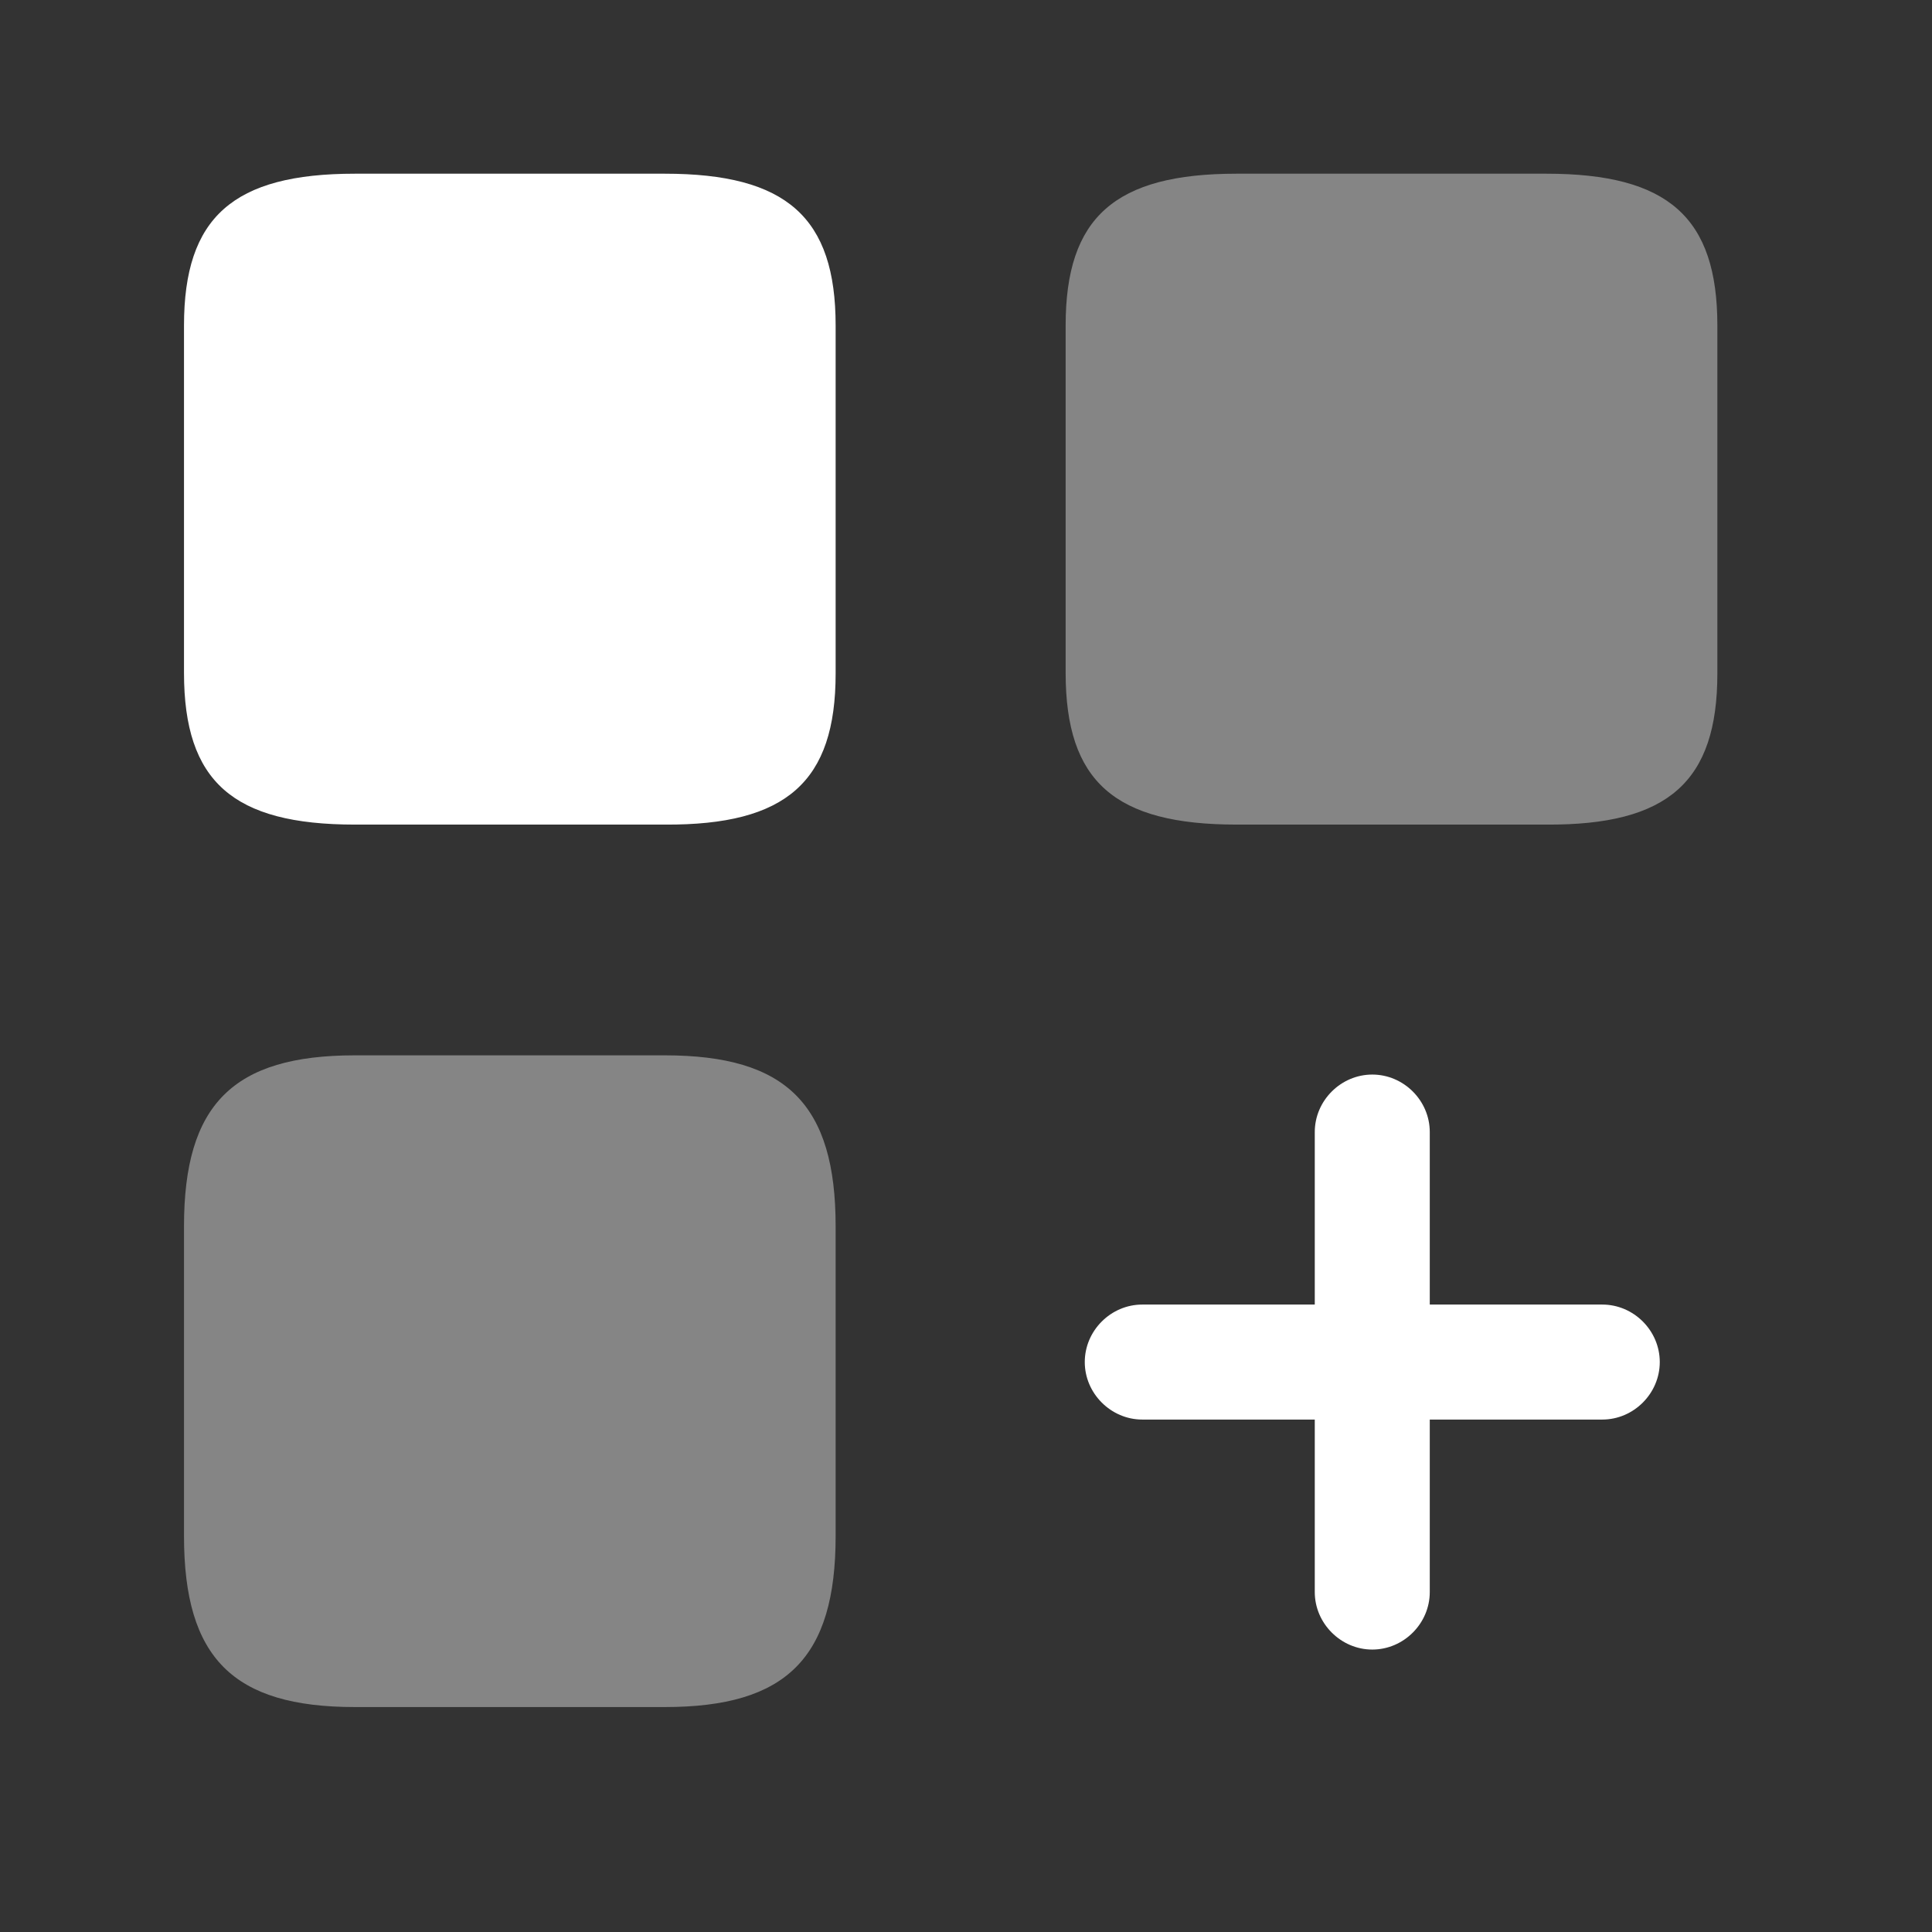
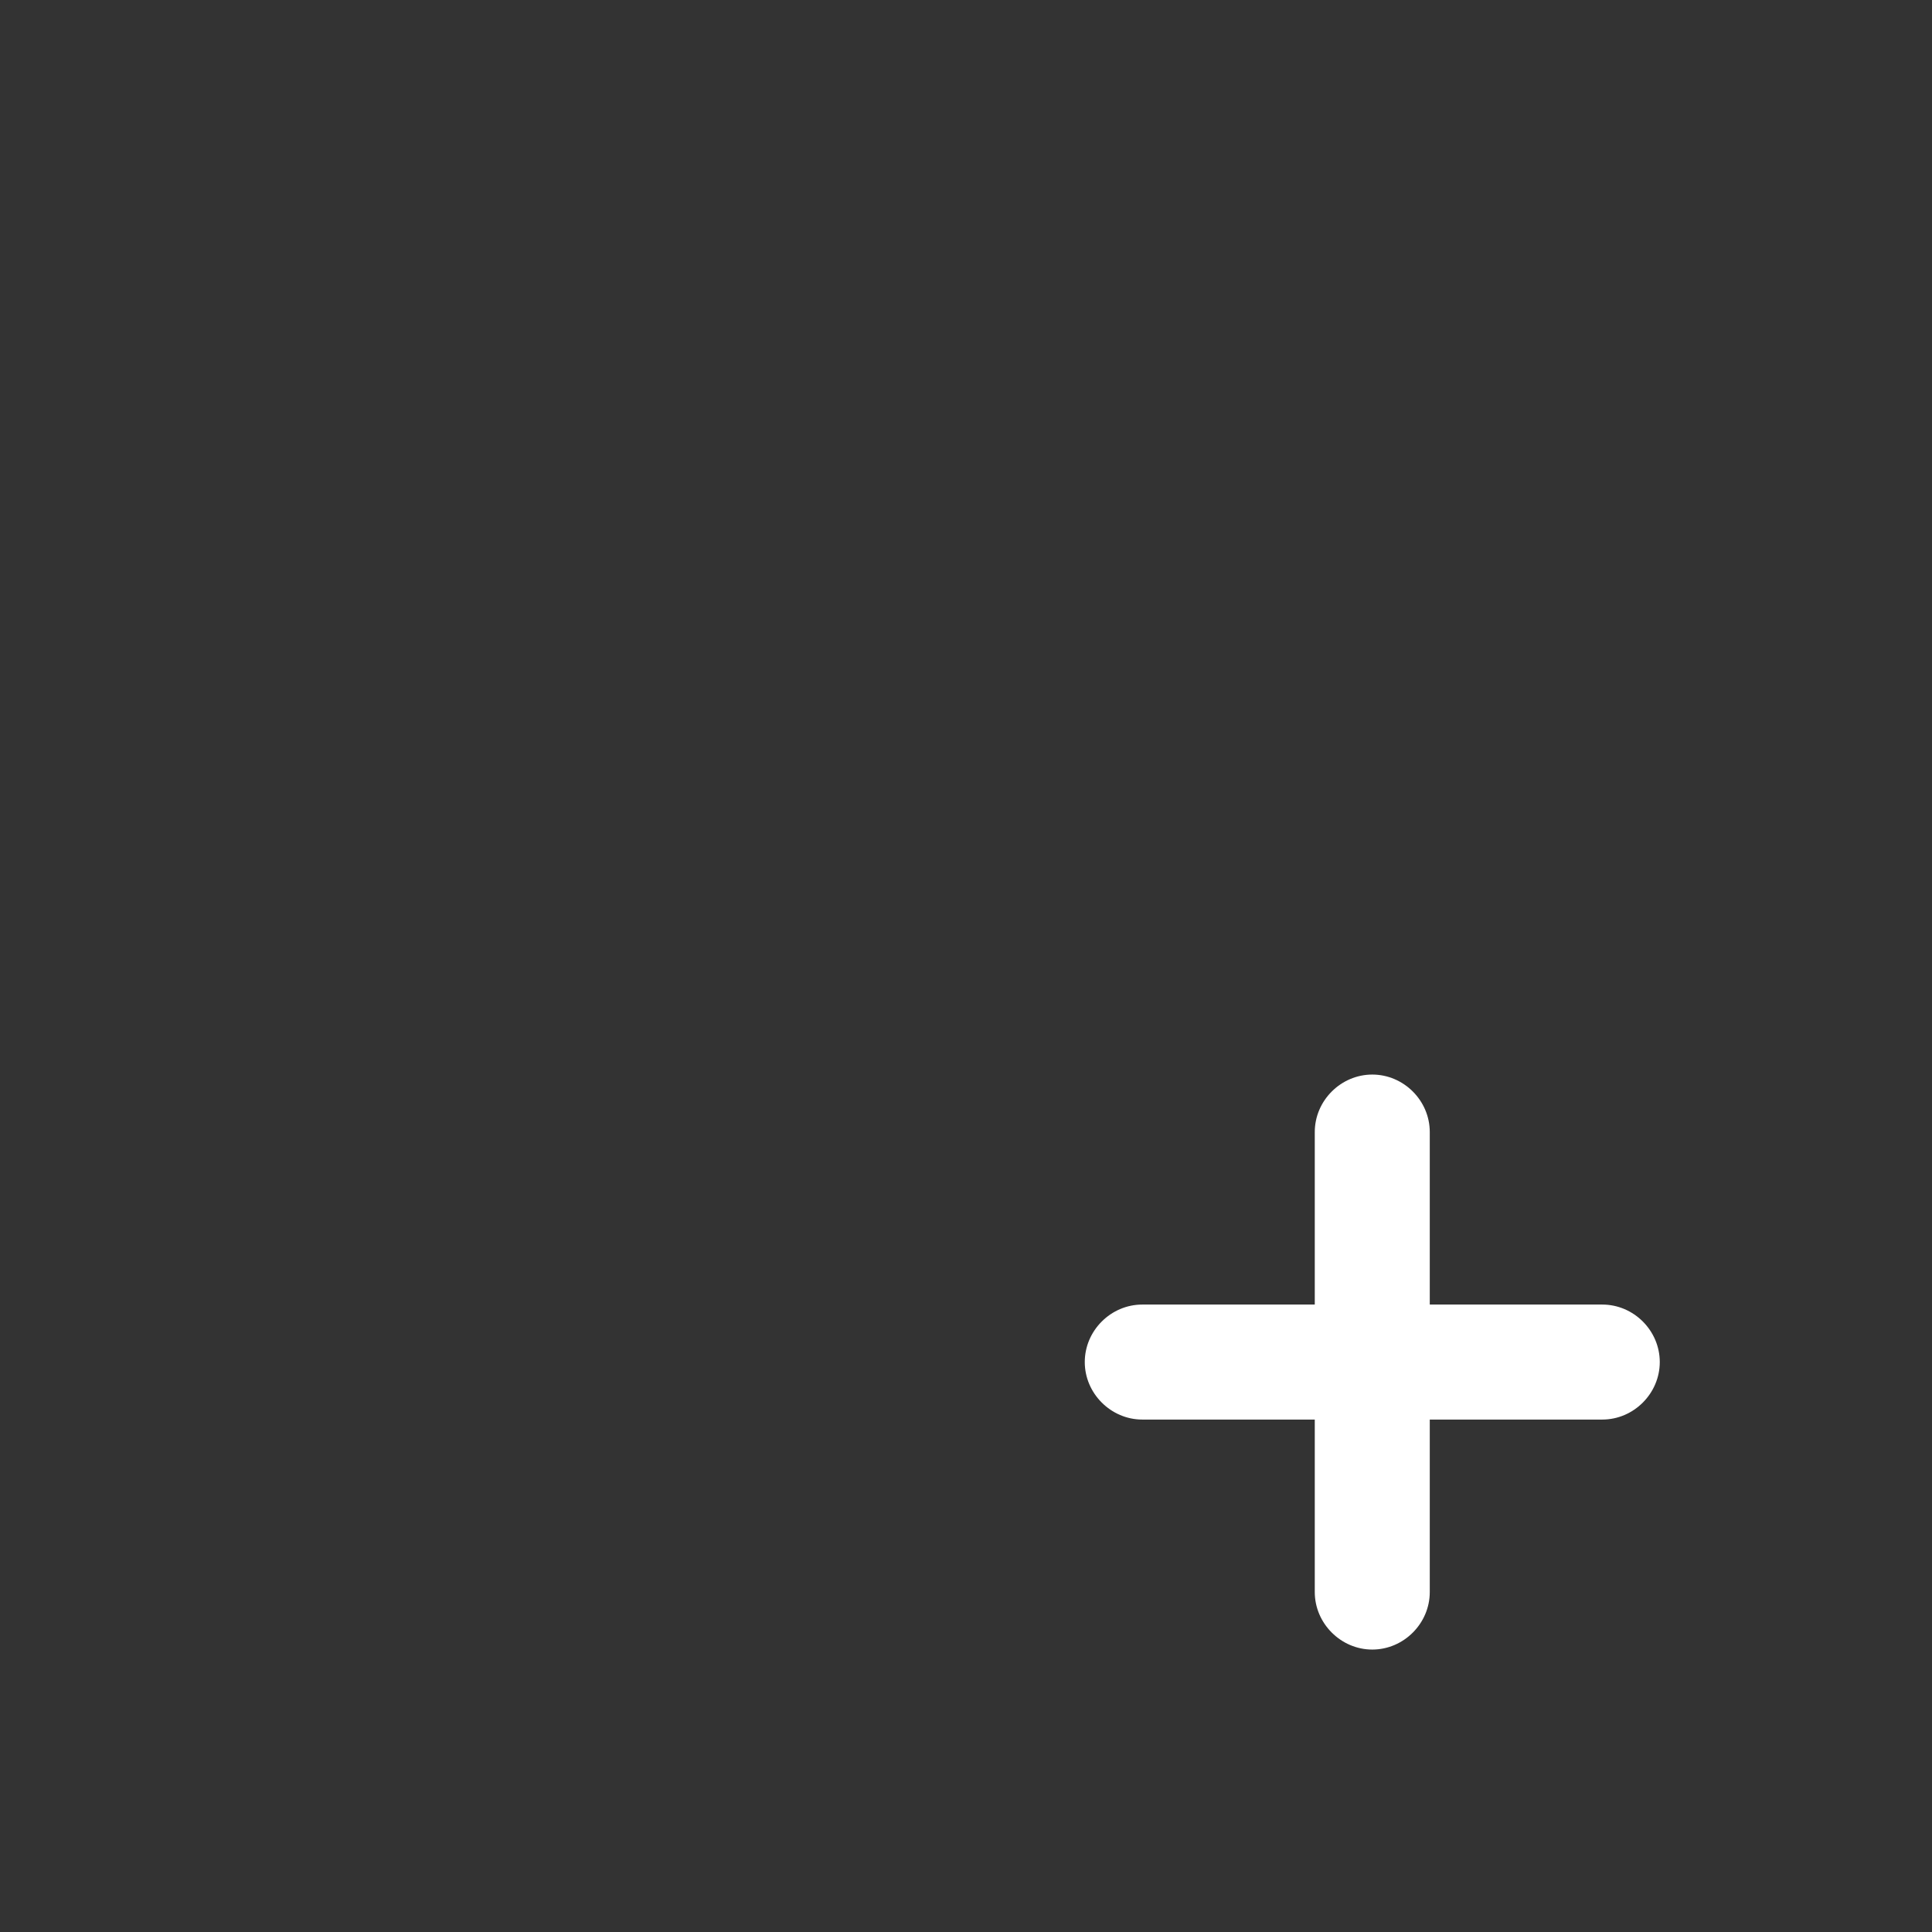
<svg xmlns="http://www.w3.org/2000/svg" width="21" height="21" viewBox="0 0 21 21" fill="none">
  <rect x="0" y="0" width="21" height="21" fill="#333333" stroke="none" />
  <path d="M17.416 14.18H15.541V12.305C15.541 11.963 15.258 11.68 14.916 11.68C14.575 11.68 14.291 11.963 14.291 12.305V14.18H12.416C12.075 14.18 11.791 14.463 11.791 14.805C11.791 15.146 12.075 15.43 12.416 15.43H14.291V17.305C14.291 17.646 14.575 17.93 14.916 17.93C15.258 17.93 15.541 17.646 15.541 17.305V15.43H17.416C17.758 15.43 18.041 15.146 18.041 14.805C18.041 14.463 17.758 14.18 17.416 14.18Z" fill="white" />
-   <path opacity="0.4" d="M18.667 7.321V3.538C18.667 2.363 18.133 1.888 16.808 1.888H13.442C12.117 1.888 11.583 2.363 11.583 3.538V7.313C11.583 8.496 12.117 8.963 13.442 8.963H16.808C18.133 8.971 18.667 8.496 18.667 7.321Z" fill="white" />
-   <path d="M9.083 7.321V3.538C9.083 2.363 8.55 1.888 7.225 1.888H3.858C2.533 1.888 2 2.363 2 3.538V7.313C2 8.496 2.533 8.963 3.858 8.963H7.225C8.55 8.971 9.083 8.496 9.083 7.321Z" fill="white" />
-   <path opacity="0.4" d="M9.083 16.696V13.329C9.083 12.005 8.55 11.471 7.225 11.471H3.858C2.533 11.471 2 12.005 2 13.329V16.696C2 18.021 2.533 18.555 3.858 18.555H7.225C8.55 18.555 9.083 18.021 9.083 16.696Z" fill="white" />
</svg>